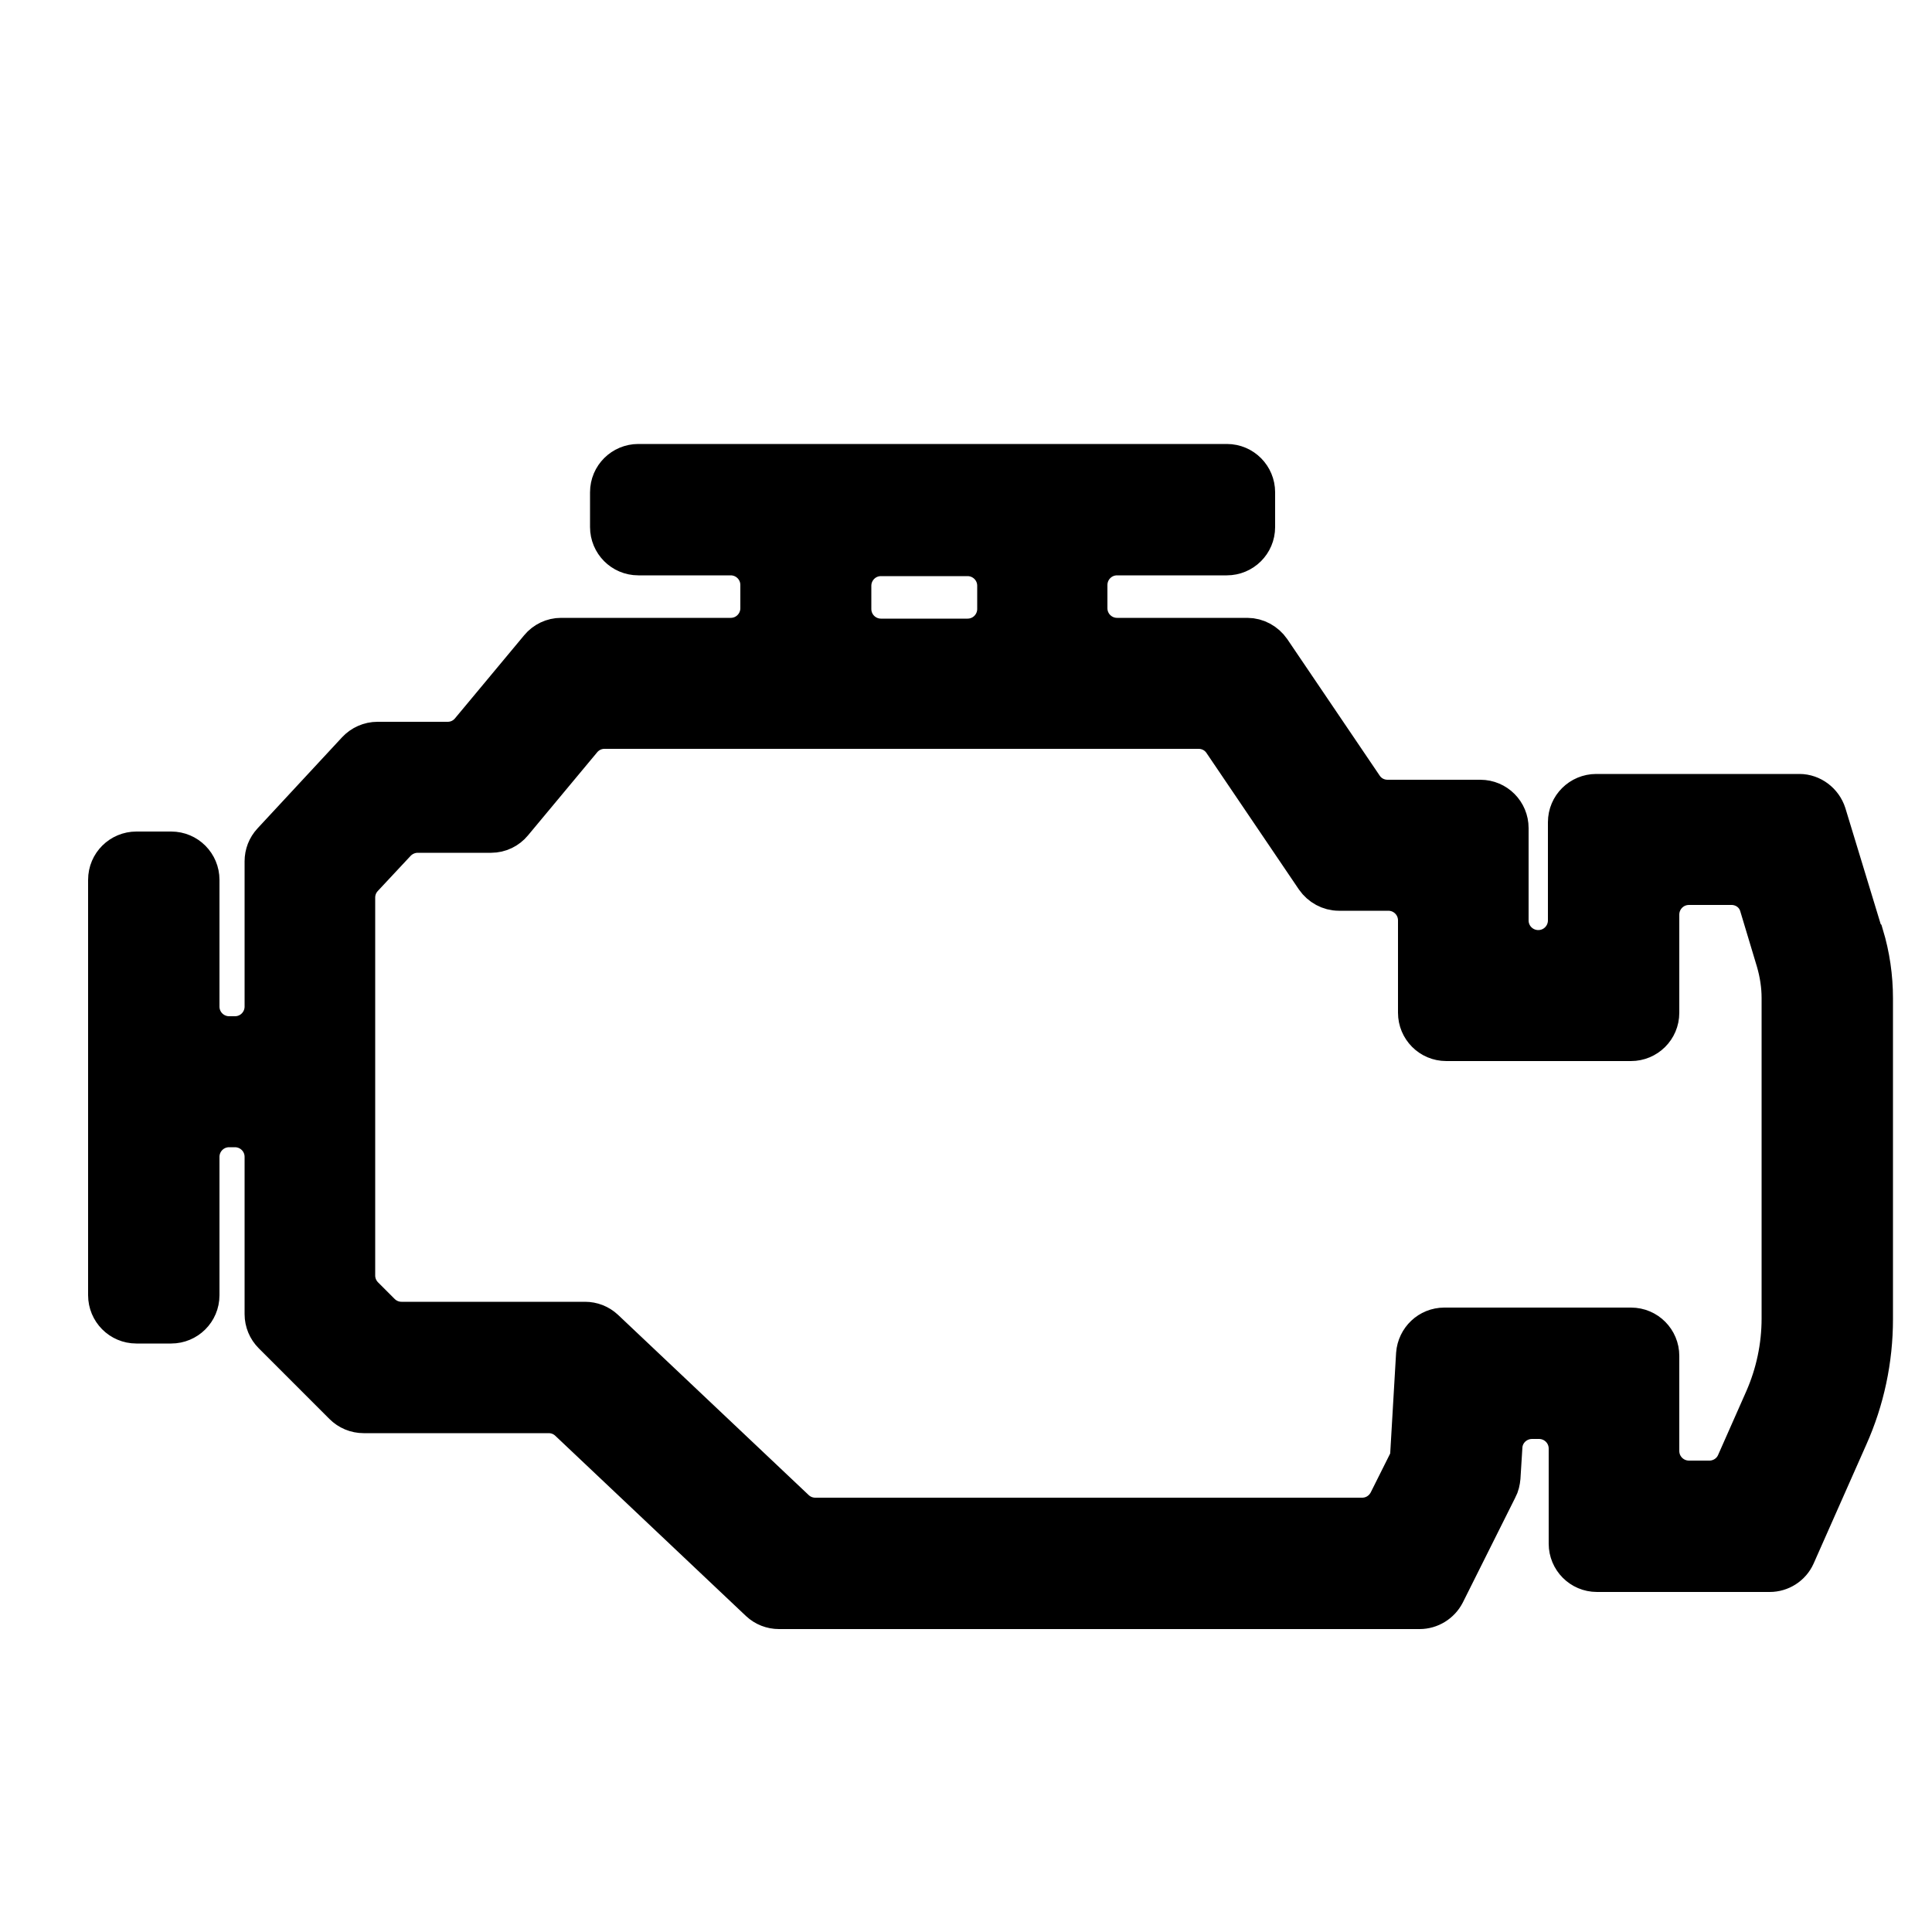
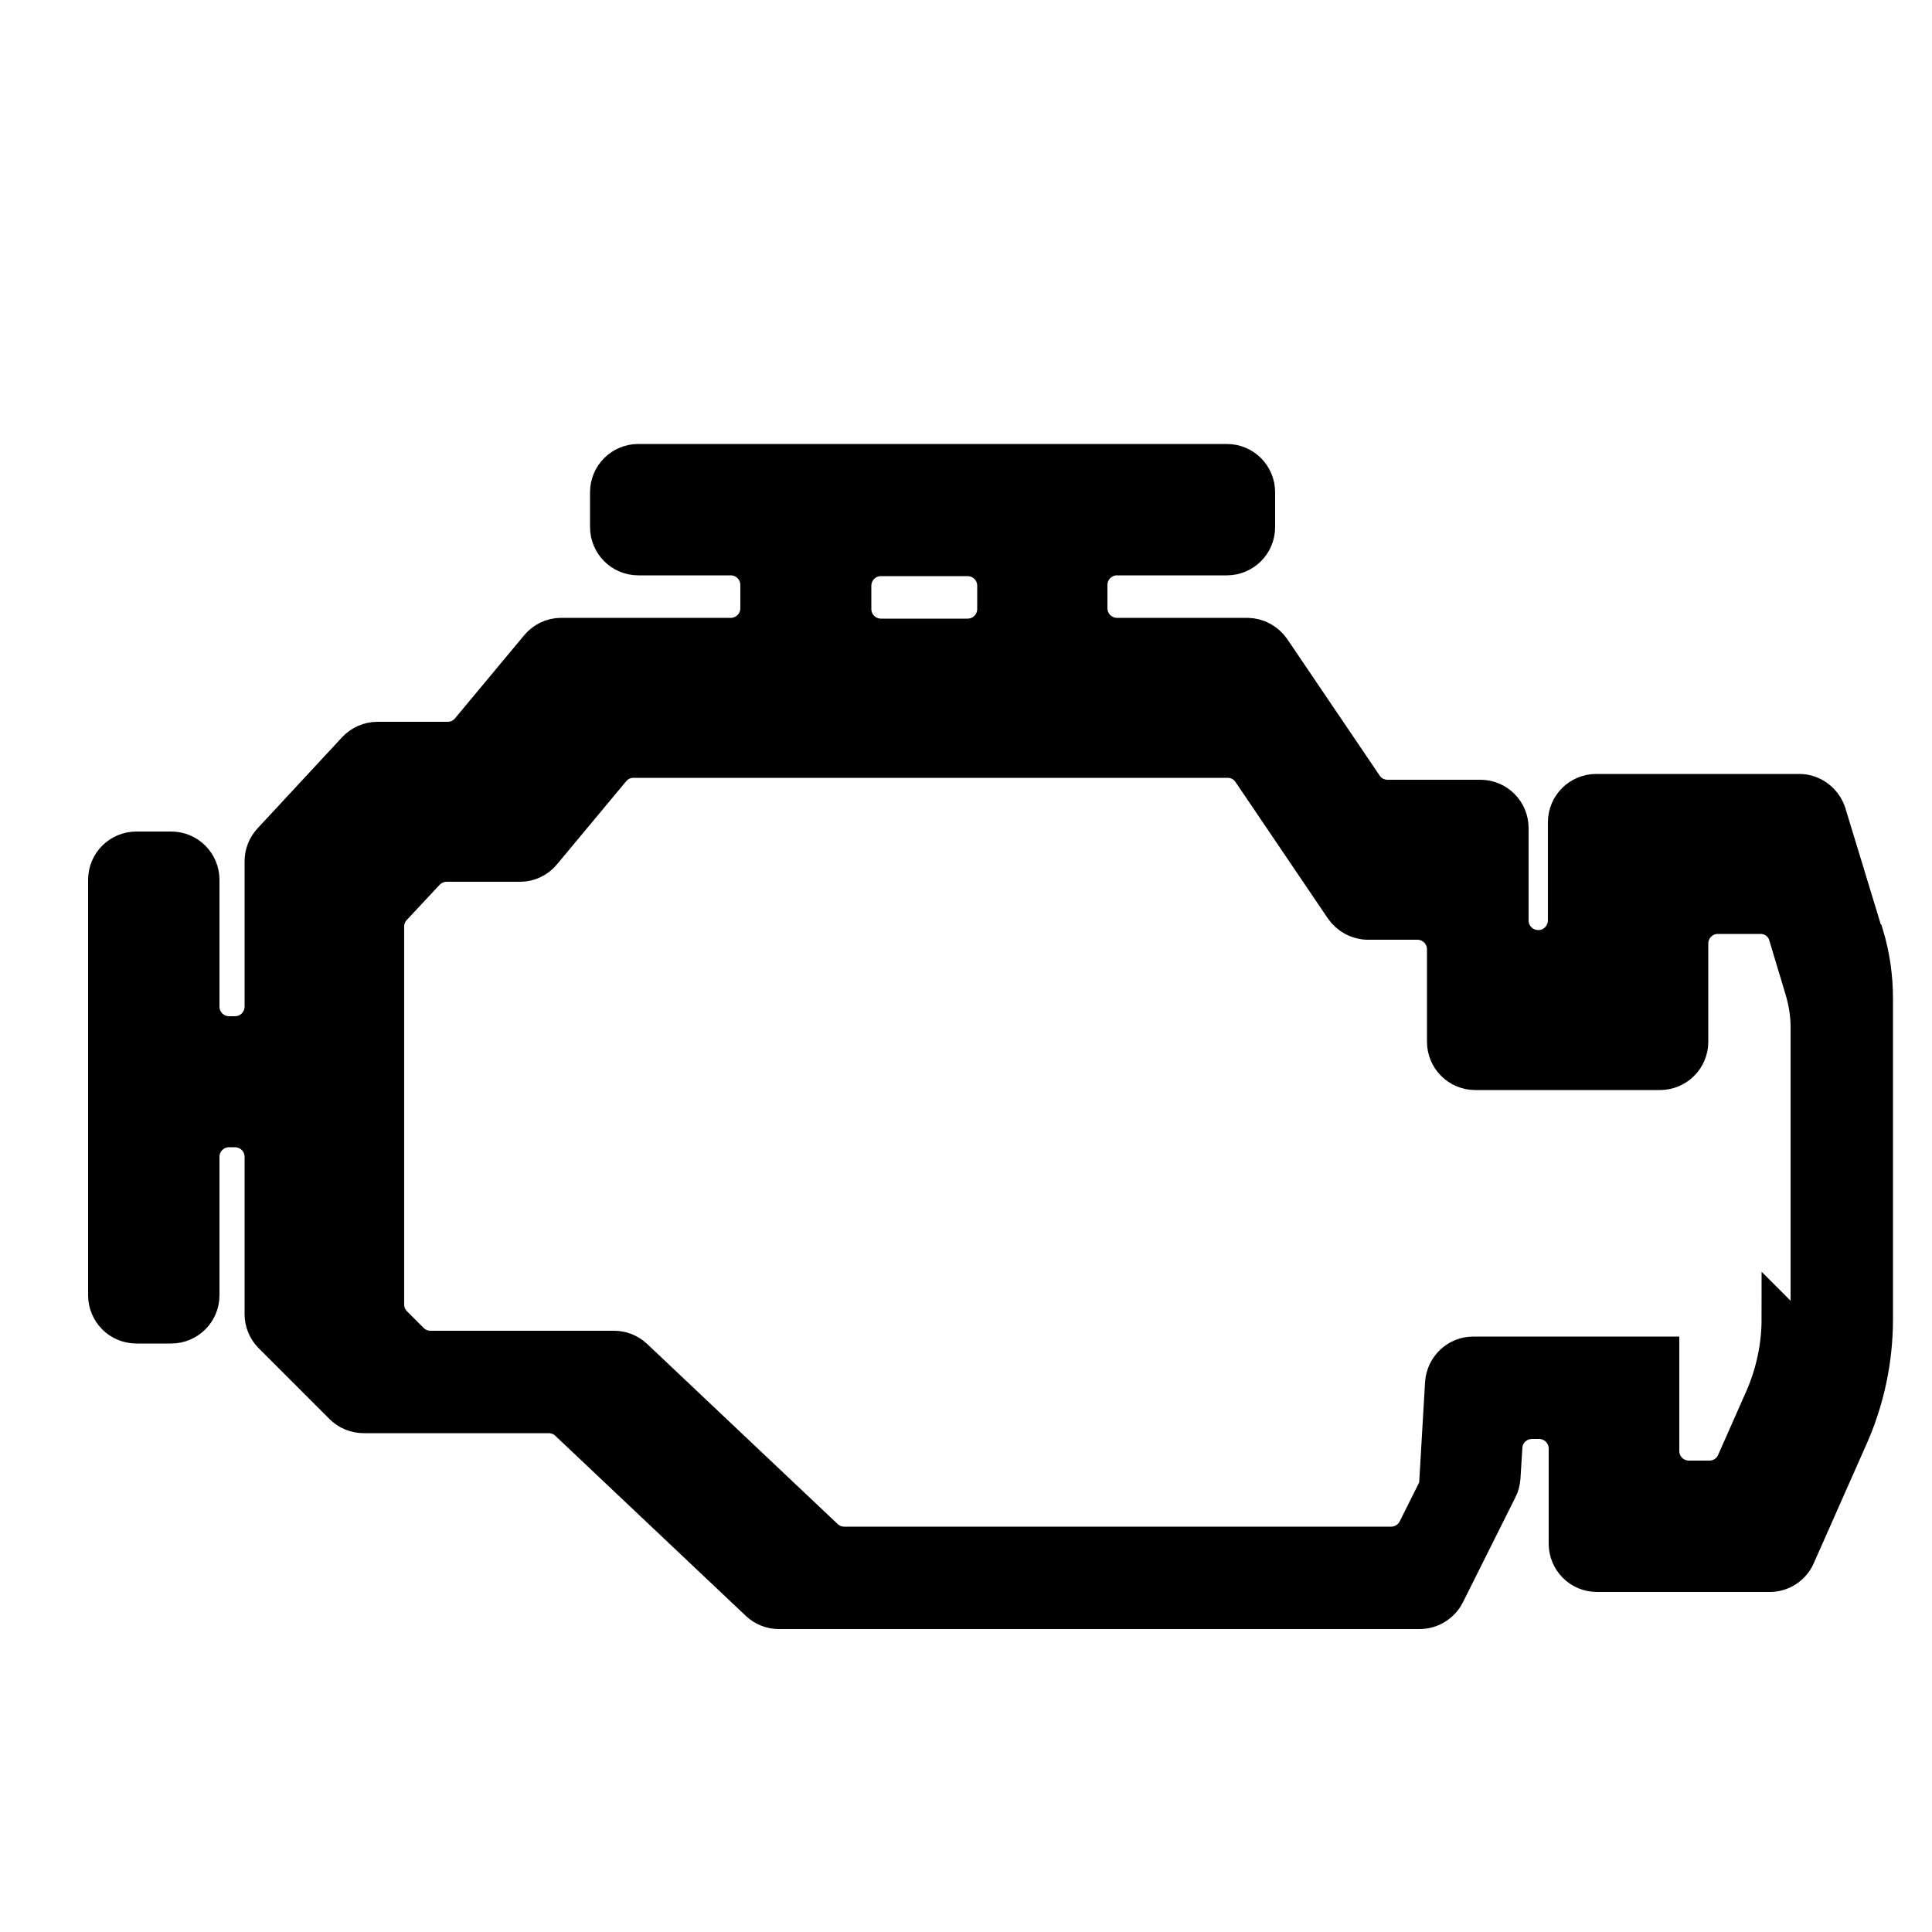
<svg xmlns="http://www.w3.org/2000/svg" id="_图层_1" data-name="图层 1" viewBox="0 0 50 50">
  <defs>
    <style>
      .cls-1 {
        stroke: #000;
        stroke-miterlimit: 10;
      }
    </style>
  </defs>
-   <path class="cls-1" d="M48.23,24.18l-.95-3.12c-.1-.31-.39-.53-.71-.53h-5.26c-.41,0-.75,.33-.75,.75v2.54c0,.41-.33,.75-.75,.75h0c-.41,0-.75-.33-.75-.75v-2.39c0-.41-.33-.75-.75-.75h-2.4c-.25,0-.48-.12-.62-.33l-2.39-3.53c-.14-.2-.37-.33-.62-.33h-3.37c-.41,0-.75-.33-.75-.75v-.6c0-.41,.33-.75,.75-.75h2.84c.41,0,.75-.33,.75-.75v-.9c0-.41-.33-.75-.75-.75h-15.23c-.41,0-.75,.33-.75,.75v.9c0,.41,.33,.75,.75,.75h2.39c.41,0,.75,.33,.75,.75v.6c0,.41-.33,.75-.75,.75h-4.39c-.22,0-.43,.1-.57,.27l-1.79,2.15c-.14,.17-.35,.27-.57,.27h-1.82c-.21,0-.41,.09-.55,.24l-2.19,2.36c-.13,.14-.2,.32-.2,.51v3.76c0,.41-.33,.75-.75,.75h-.15c-.41,0-.75-.33-.75-.75v-3.28c0-.41-.33-.75-.75-.75h-.9c-.41,0-.75,.33-.75,.75v10.75c0,.41,.33,.75,.75,.75h.9c.41,0,.75-.33,.75-.75v-3.58c0-.41,.33-.75,.75-.75h.15c.41,0,.75,.33,.75,.75v4.07c0,.2,.08,.39,.22,.53l1.83,1.83c.14,.14,.33,.22,.53,.22h4.79c.19,0,.37,.07,.51,.2l4.94,4.67c.14,.13,.32,.2,.51,.2h16.58c.28,0,.54-.16,.67-.41l1.36-2.72c.05-.09,.07-.19,.08-.29l.05-.8c.02-.39,.35-.7,.75-.7h.18c.41,0,.75,.33,.75,.75v2.46c0,.41,.33,.75,.75,.75h4.47c.29,0,.56-.17,.68-.44l1.36-3.07c.43-.96,.65-2,.65-3.05v-8.3c0-.56-.08-1.11-.24-1.64ZM22.8,14.41h2.24c.41,0,.75,.33,.75,.75v.6c0,.41-.33,.75-.75,.75h-2.24c-.41,0-.75-.33-.75-.75v-.6c0-.41,.33-.75,.75-.75Zm23.29,19.71c0,.72-.15,1.43-.44,2.09l-.73,1.65c-.12,.27-.39,.44-.68,.44h-.53c-.41,0-.75-.33-.75-.75v-2.46c0-.41-.33-.75-.75-.75h-4.83c-.4,0-.72,.31-.75,.7l-.15,2.56c0,.1-.03,.2-.08,.29l-.48,.96c-.13,.25-.38,.41-.67,.41h-14.15c-.19,0-.37-.07-.51-.2l-4.94-4.67c-.14-.13-.32-.2-.51-.2h-4.75c-.2,0-.39-.08-.53-.22l-.43-.43c-.14-.14-.22-.33-.22-.53v-9.78c0-.19,.07-.37,.2-.51l.85-.91c.14-.15,.34-.24,.55-.24h1.9c.22,0,.43-.1,.57-.27l1.79-2.15c.14-.17,.35-.27,.57-.27h15.38c.25,0,.48,.12,.62,.33l2.39,3.53c.14,.2,.37,.33,.62,.33h1.28c.41,0,.75,.33,.75,.75v2.39c0,.41,.33,.75,.75,.75h4.78c.41,0,.75-.33,.75-.75v-2.54c0-.41,.33-.75,.75-.75h1.1c.33,0,.62,.21,.71,.53l.43,1.43c.09,.31,.14,.63,.14,.95v8.29Z" />
+   <path class="cls-1" d="M48.23,24.18l-.95-3.12c-.1-.31-.39-.53-.71-.53h-5.26c-.41,0-.75,.33-.75,.75v2.54c0,.41-.33,.75-.75,.75h0c-.41,0-.75-.33-.75-.75v-2.39c0-.41-.33-.75-.75-.75h-2.4c-.25,0-.48-.12-.62-.33l-2.39-3.53c-.14-.2-.37-.33-.62-.33h-3.37c-.41,0-.75-.33-.75-.75v-.6c0-.41,.33-.75,.75-.75h2.84c.41,0,.75-.33,.75-.75v-.9c0-.41-.33-.75-.75-.75h-15.23c-.41,0-.75,.33-.75,.75v.9c0,.41,.33,.75,.75,.75h2.39c.41,0,.75,.33,.75,.75v.6c0,.41-.33,.75-.75,.75h-4.39c-.22,0-.43,.1-.57,.27l-1.79,2.15c-.14,.17-.35,.27-.57,.27h-1.82c-.21,0-.41,.09-.55,.24l-2.19,2.36c-.13,.14-.2,.32-.2,.51v3.76c0,.41-.33,.75-.75,.75h-.15c-.41,0-.75-.33-.75-.75v-3.28c0-.41-.33-.75-.75-.75h-.9c-.41,0-.75,.33-.75,.75v10.75c0,.41,.33,.75,.75,.75h.9c.41,0,.75-.33,.75-.75v-3.58c0-.41,.33-.75,.75-.75h.15c.41,0,.75,.33,.75,.75v4.07c0,.2,.08,.39,.22,.53l1.83,1.83c.14,.14,.33,.22,.53,.22h4.79c.19,0,.37,.07,.51,.2l4.94,4.67c.14,.13,.32,.2,.51,.2h16.58c.28,0,.54-.16,.67-.41l1.36-2.72c.05-.09,.07-.19,.08-.29l.05-.8c.02-.39,.35-.7,.75-.7h.18c.41,0,.75,.33,.75,.75v2.46c0,.41,.33,.75,.75,.75h4.47c.29,0,.56-.17,.68-.44l1.36-3.07c.43-.96,.65-2,.65-3.05v-8.3c0-.56-.08-1.11-.24-1.64ZM22.8,14.41h2.24c.41,0,.75,.33,.75,.75v.6c0,.41-.33,.75-.75,.75h-2.24c-.41,0-.75-.33-.75-.75v-.6c0-.41,.33-.75,.75-.75Zm23.29,19.71c0,.72-.15,1.43-.44,2.09l-.73,1.65c-.12,.27-.39,.44-.68,.44h-.53c-.41,0-.75-.33-.75-.75v-2.46h-4.83c-.4,0-.72,.31-.75,.7l-.15,2.56c0,.1-.03,.2-.08,.29l-.48,.96c-.13,.25-.38,.41-.67,.41h-14.15c-.19,0-.37-.07-.51-.2l-4.94-4.67c-.14-.13-.32-.2-.51-.2h-4.75c-.2,0-.39-.08-.53-.22l-.43-.43c-.14-.14-.22-.33-.22-.53v-9.78c0-.19,.07-.37,.2-.51l.85-.91c.14-.15,.34-.24,.55-.24h1.9c.22,0,.43-.1,.57-.27l1.79-2.15c.14-.17,.35-.27,.57-.27h15.38c.25,0,.48,.12,.62,.33l2.39,3.53c.14,.2,.37,.33,.62,.33h1.28c.41,0,.75,.33,.75,.75v2.39c0,.41,.33,.75,.75,.75h4.78c.41,0,.75-.33,.75-.75v-2.54c0-.41,.33-.75,.75-.75h1.1c.33,0,.62,.21,.71,.53l.43,1.43c.09,.31,.14,.63,.14,.95v8.29Z" />
</svg>